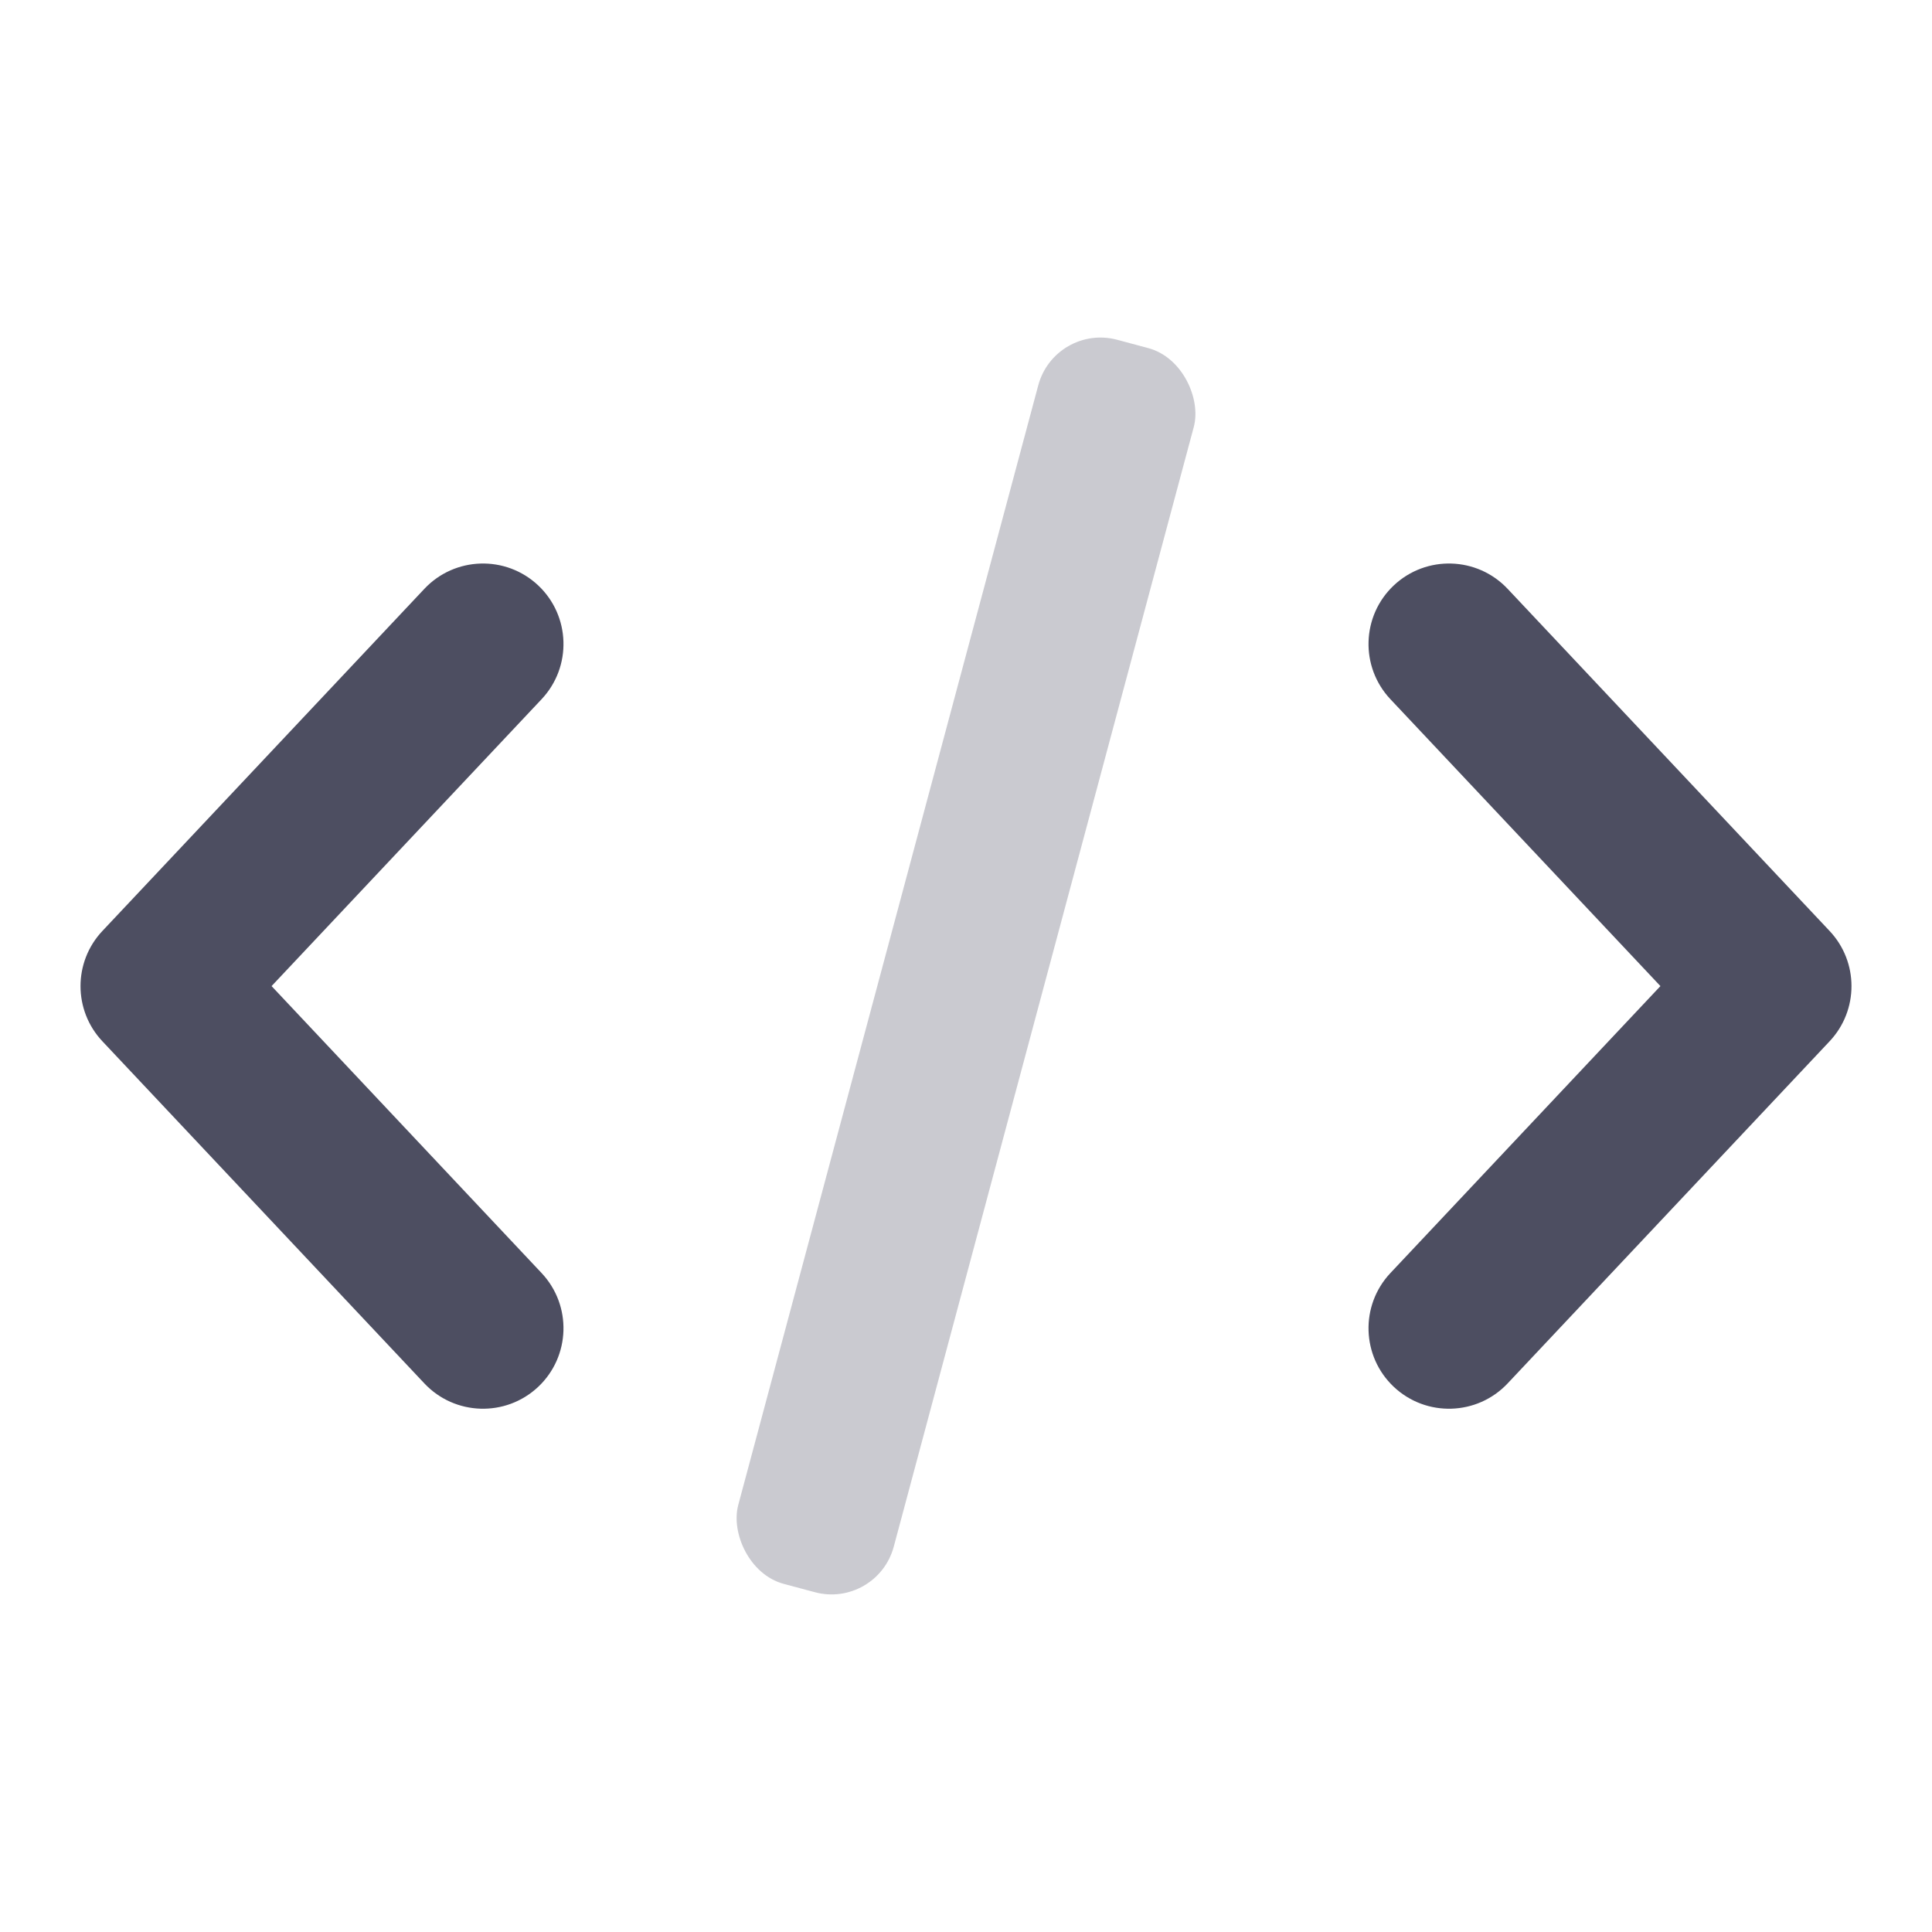
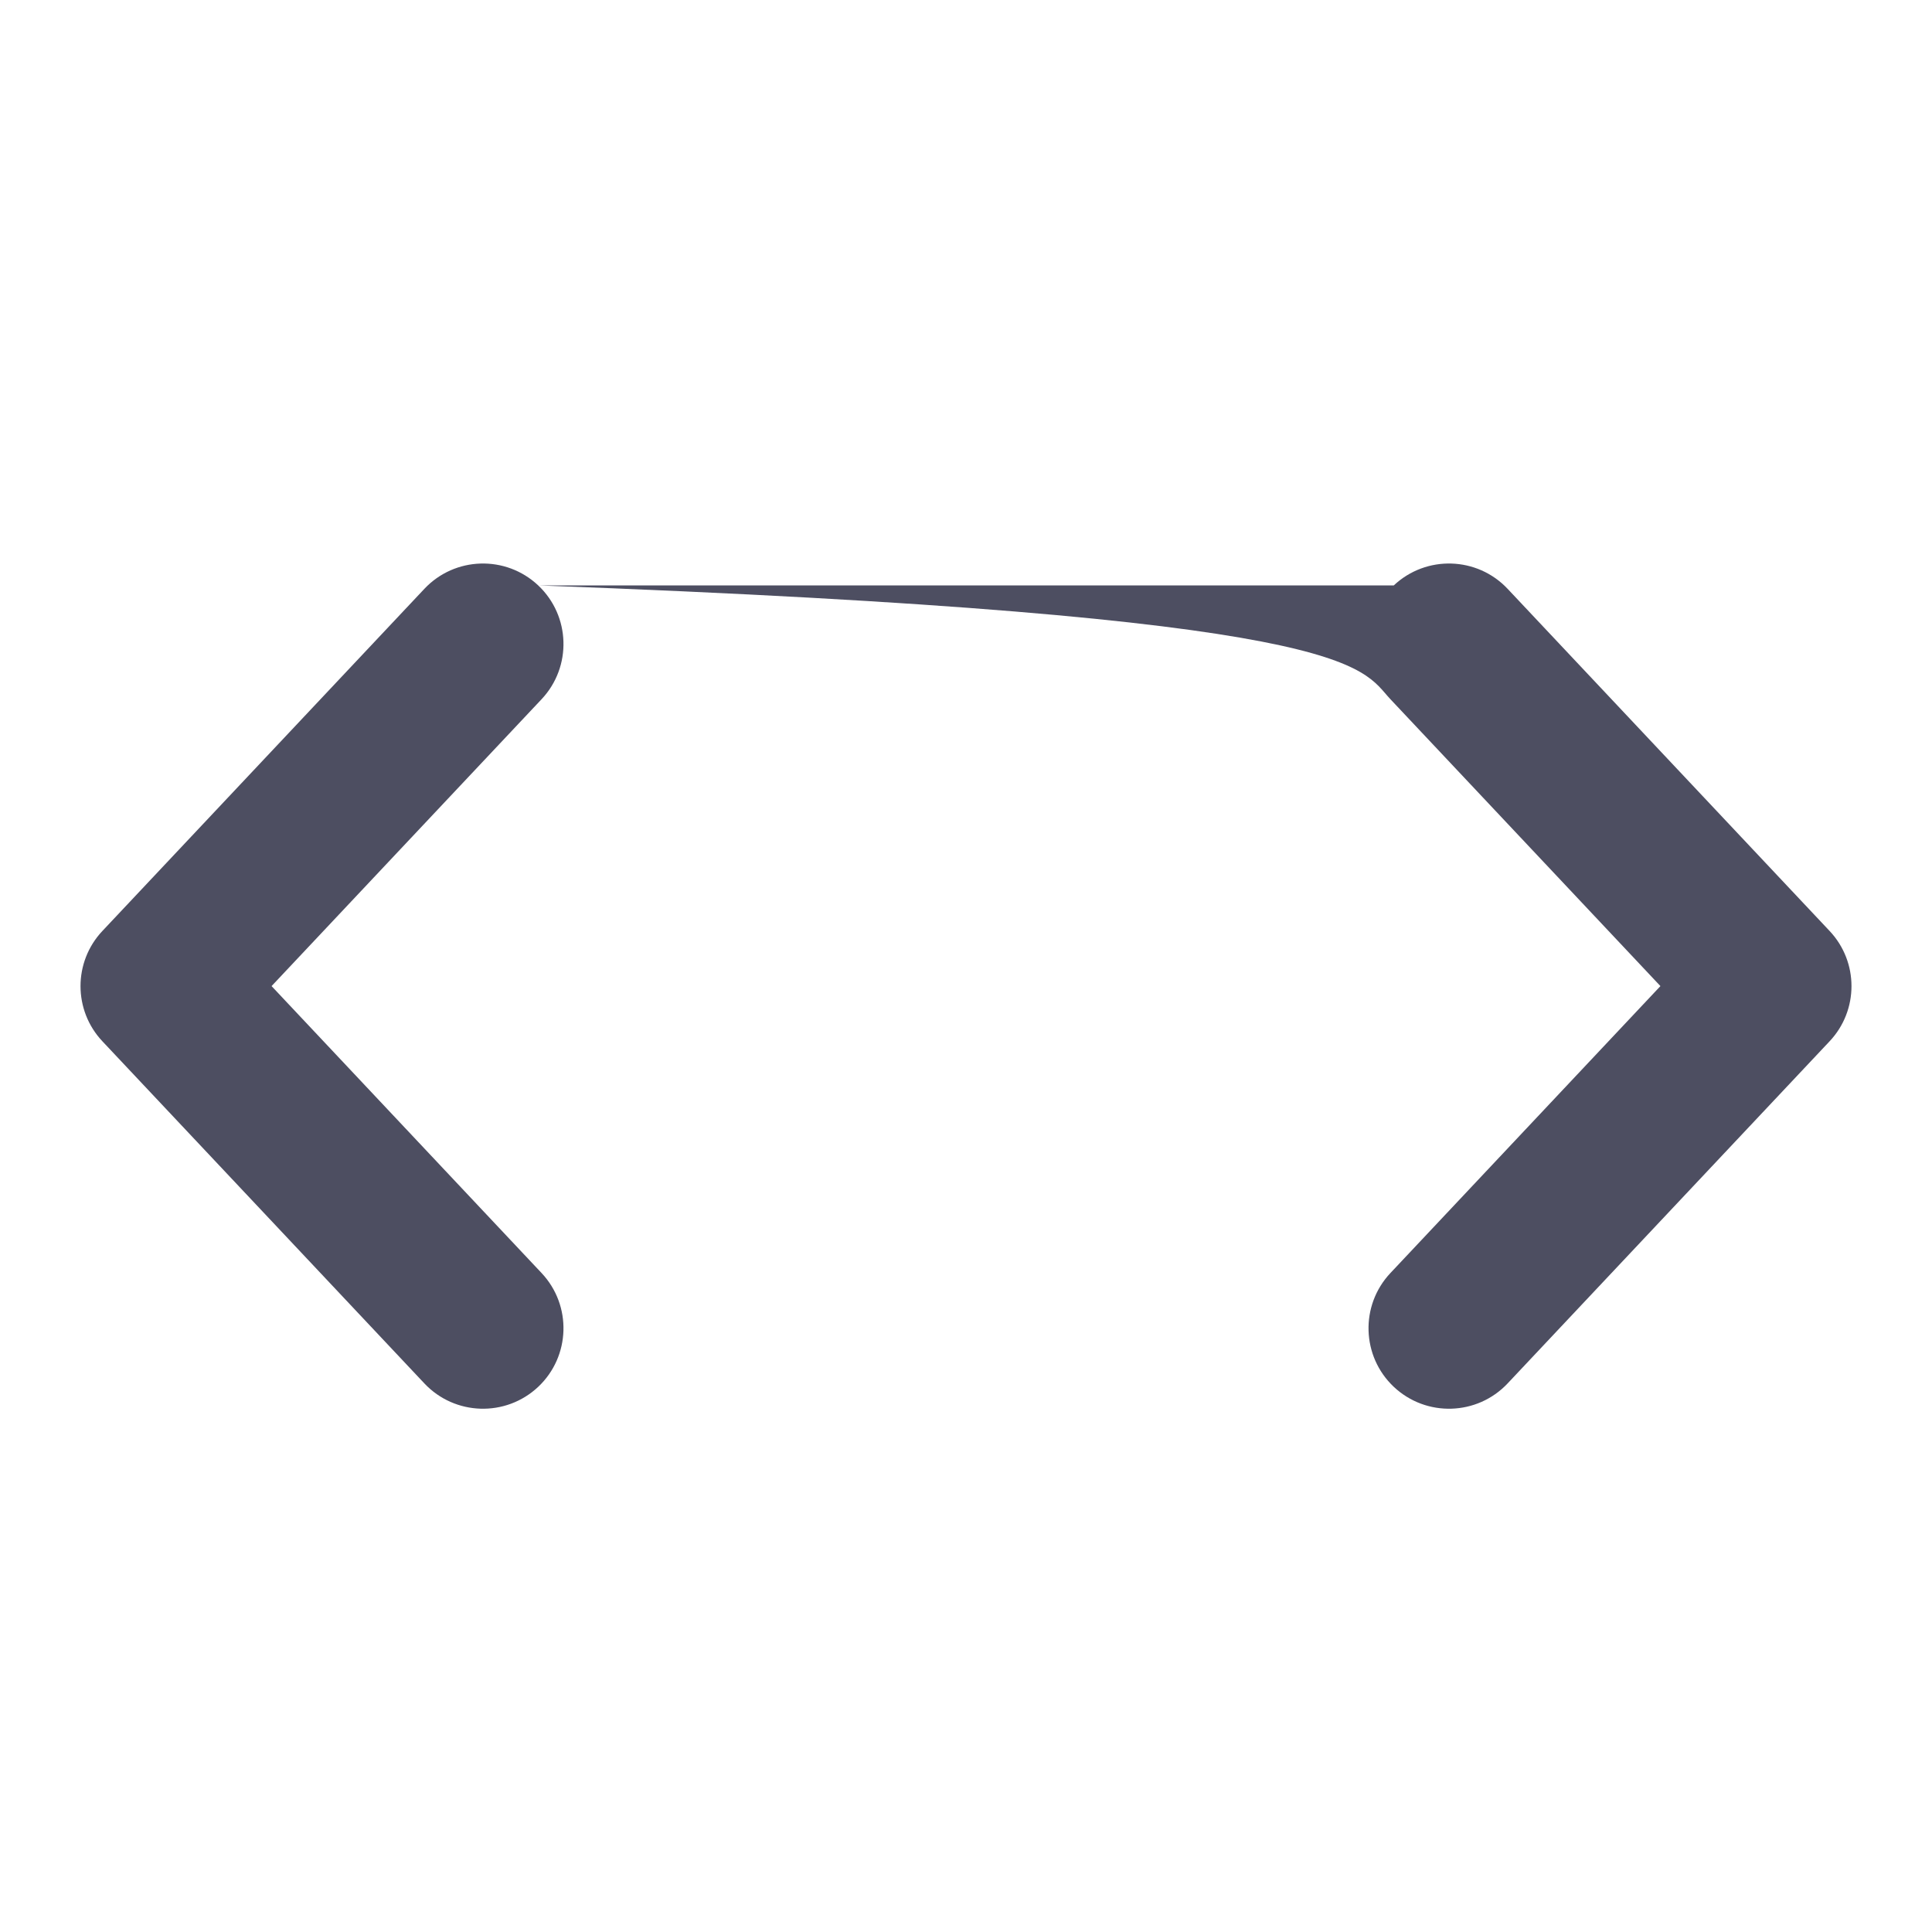
<svg xmlns="http://www.w3.org/2000/svg" width="30" height="30" viewBox="0 0 30 30" fill="none">
-   <path fill-rule="evenodd" clip-rule="evenodd" d="M8.357 9.09C8.859 9.563 8.883 10.354 8.41 10.857L4.217 15.312L8.41 19.768C8.883 20.271 8.859 21.062 8.357 21.535C7.854 22.008 7.063 21.984 6.59 21.482L1.59 16.169C1.137 15.688 1.137 14.937 1.59 14.456L6.59 9.143C7.063 8.641 7.854 8.617 8.357 9.09ZM21.643 9.09C21.141 9.563 21.117 10.354 21.59 10.857L25.783 15.312L21.59 19.768C21.117 20.271 21.141 21.062 21.643 21.535C22.146 22.008 22.937 21.984 23.41 21.482L28.41 16.169C28.863 15.688 28.863 14.937 28.41 14.456L23.41 9.143C22.937 8.641 22.146 8.617 21.643 9.09Z" fill="#4D4E61" />
-   <rect opacity="0.3" x="16.381" y="5.017" width="2.5" height="20" rx="1" transform="rotate(15 16.381 5.017)" fill="#4D4E61" />
+   <path fill-rule="evenodd" clip-rule="evenodd" d="M8.357 9.09C8.859 9.563 8.883 10.354 8.41 10.857L4.217 15.312L8.41 19.768C8.883 20.271 8.859 21.062 8.357 21.535C7.854 22.008 7.063 21.984 6.59 21.482L1.59 16.169C1.137 15.688 1.137 14.937 1.59 14.456L6.59 9.143C7.063 8.641 7.854 8.617 8.357 9.09ZC21.141 9.563 21.117 10.354 21.59 10.857L25.783 15.312L21.59 19.768C21.117 20.271 21.141 21.062 21.643 21.535C22.146 22.008 22.937 21.984 23.41 21.482L28.41 16.169C28.863 15.688 28.863 14.937 28.41 14.456L23.41 9.143C22.937 8.641 22.146 8.617 21.643 9.09Z" fill="#4D4E61" />
</svg>